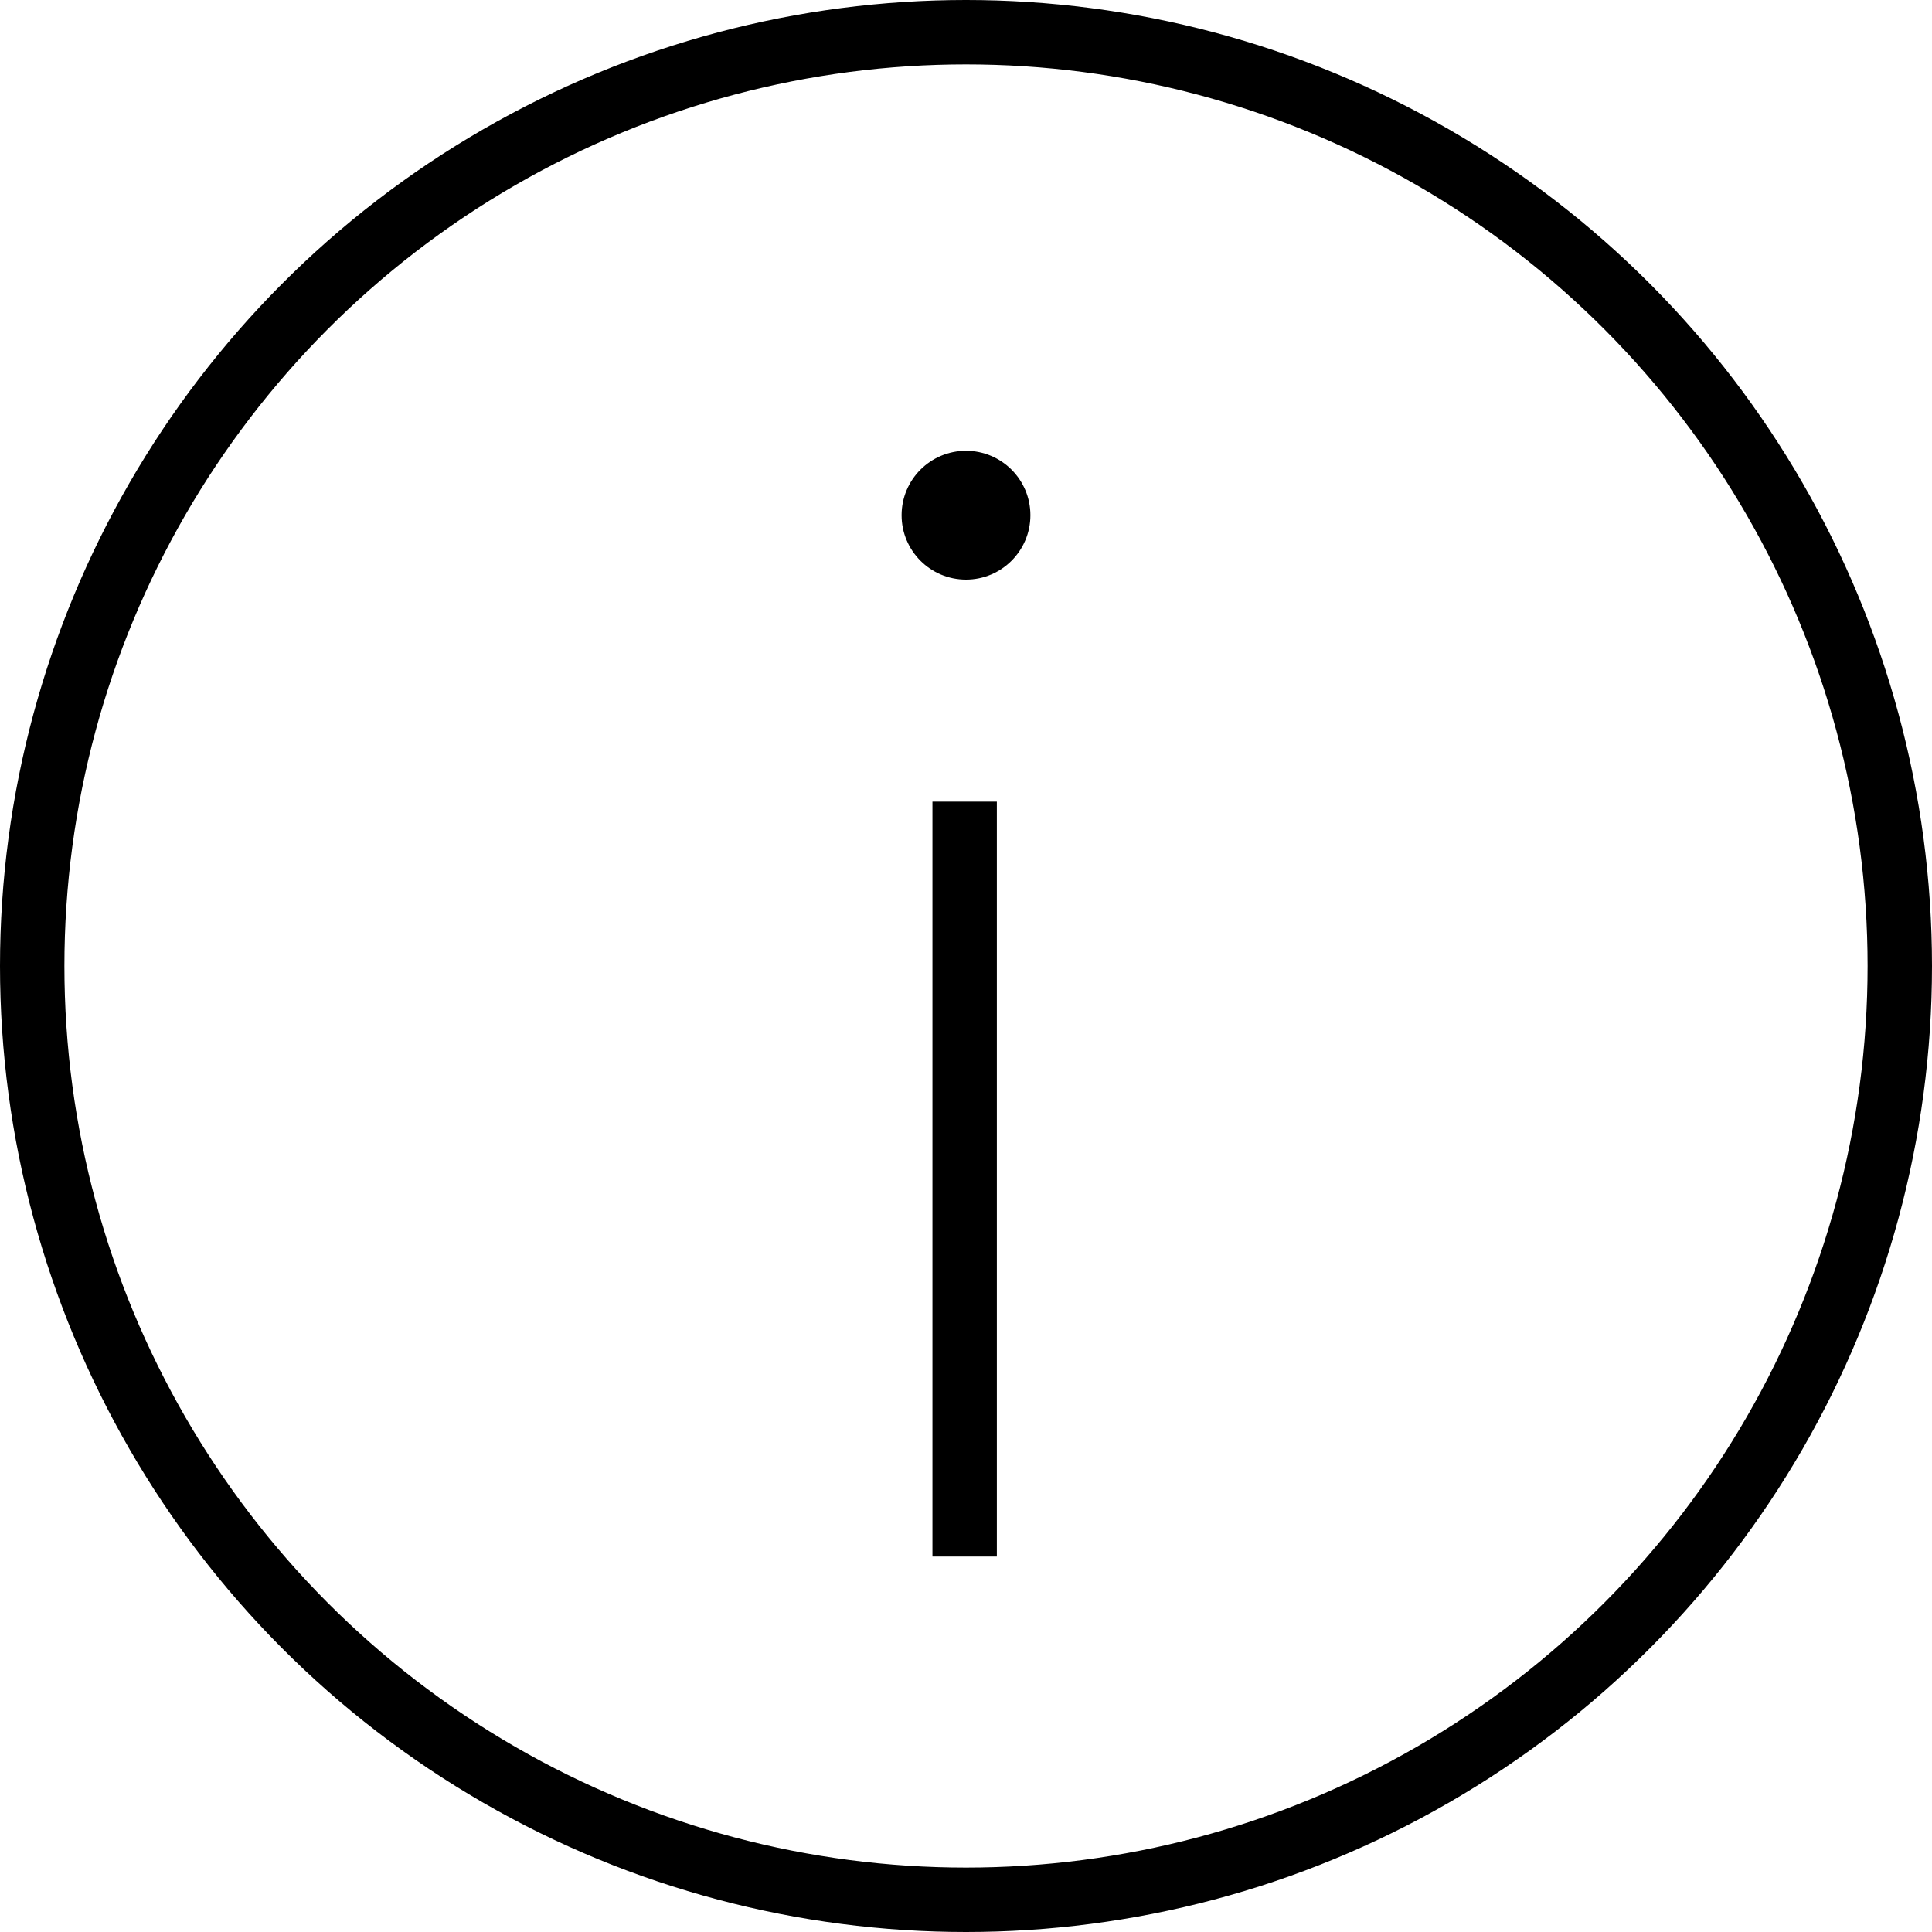
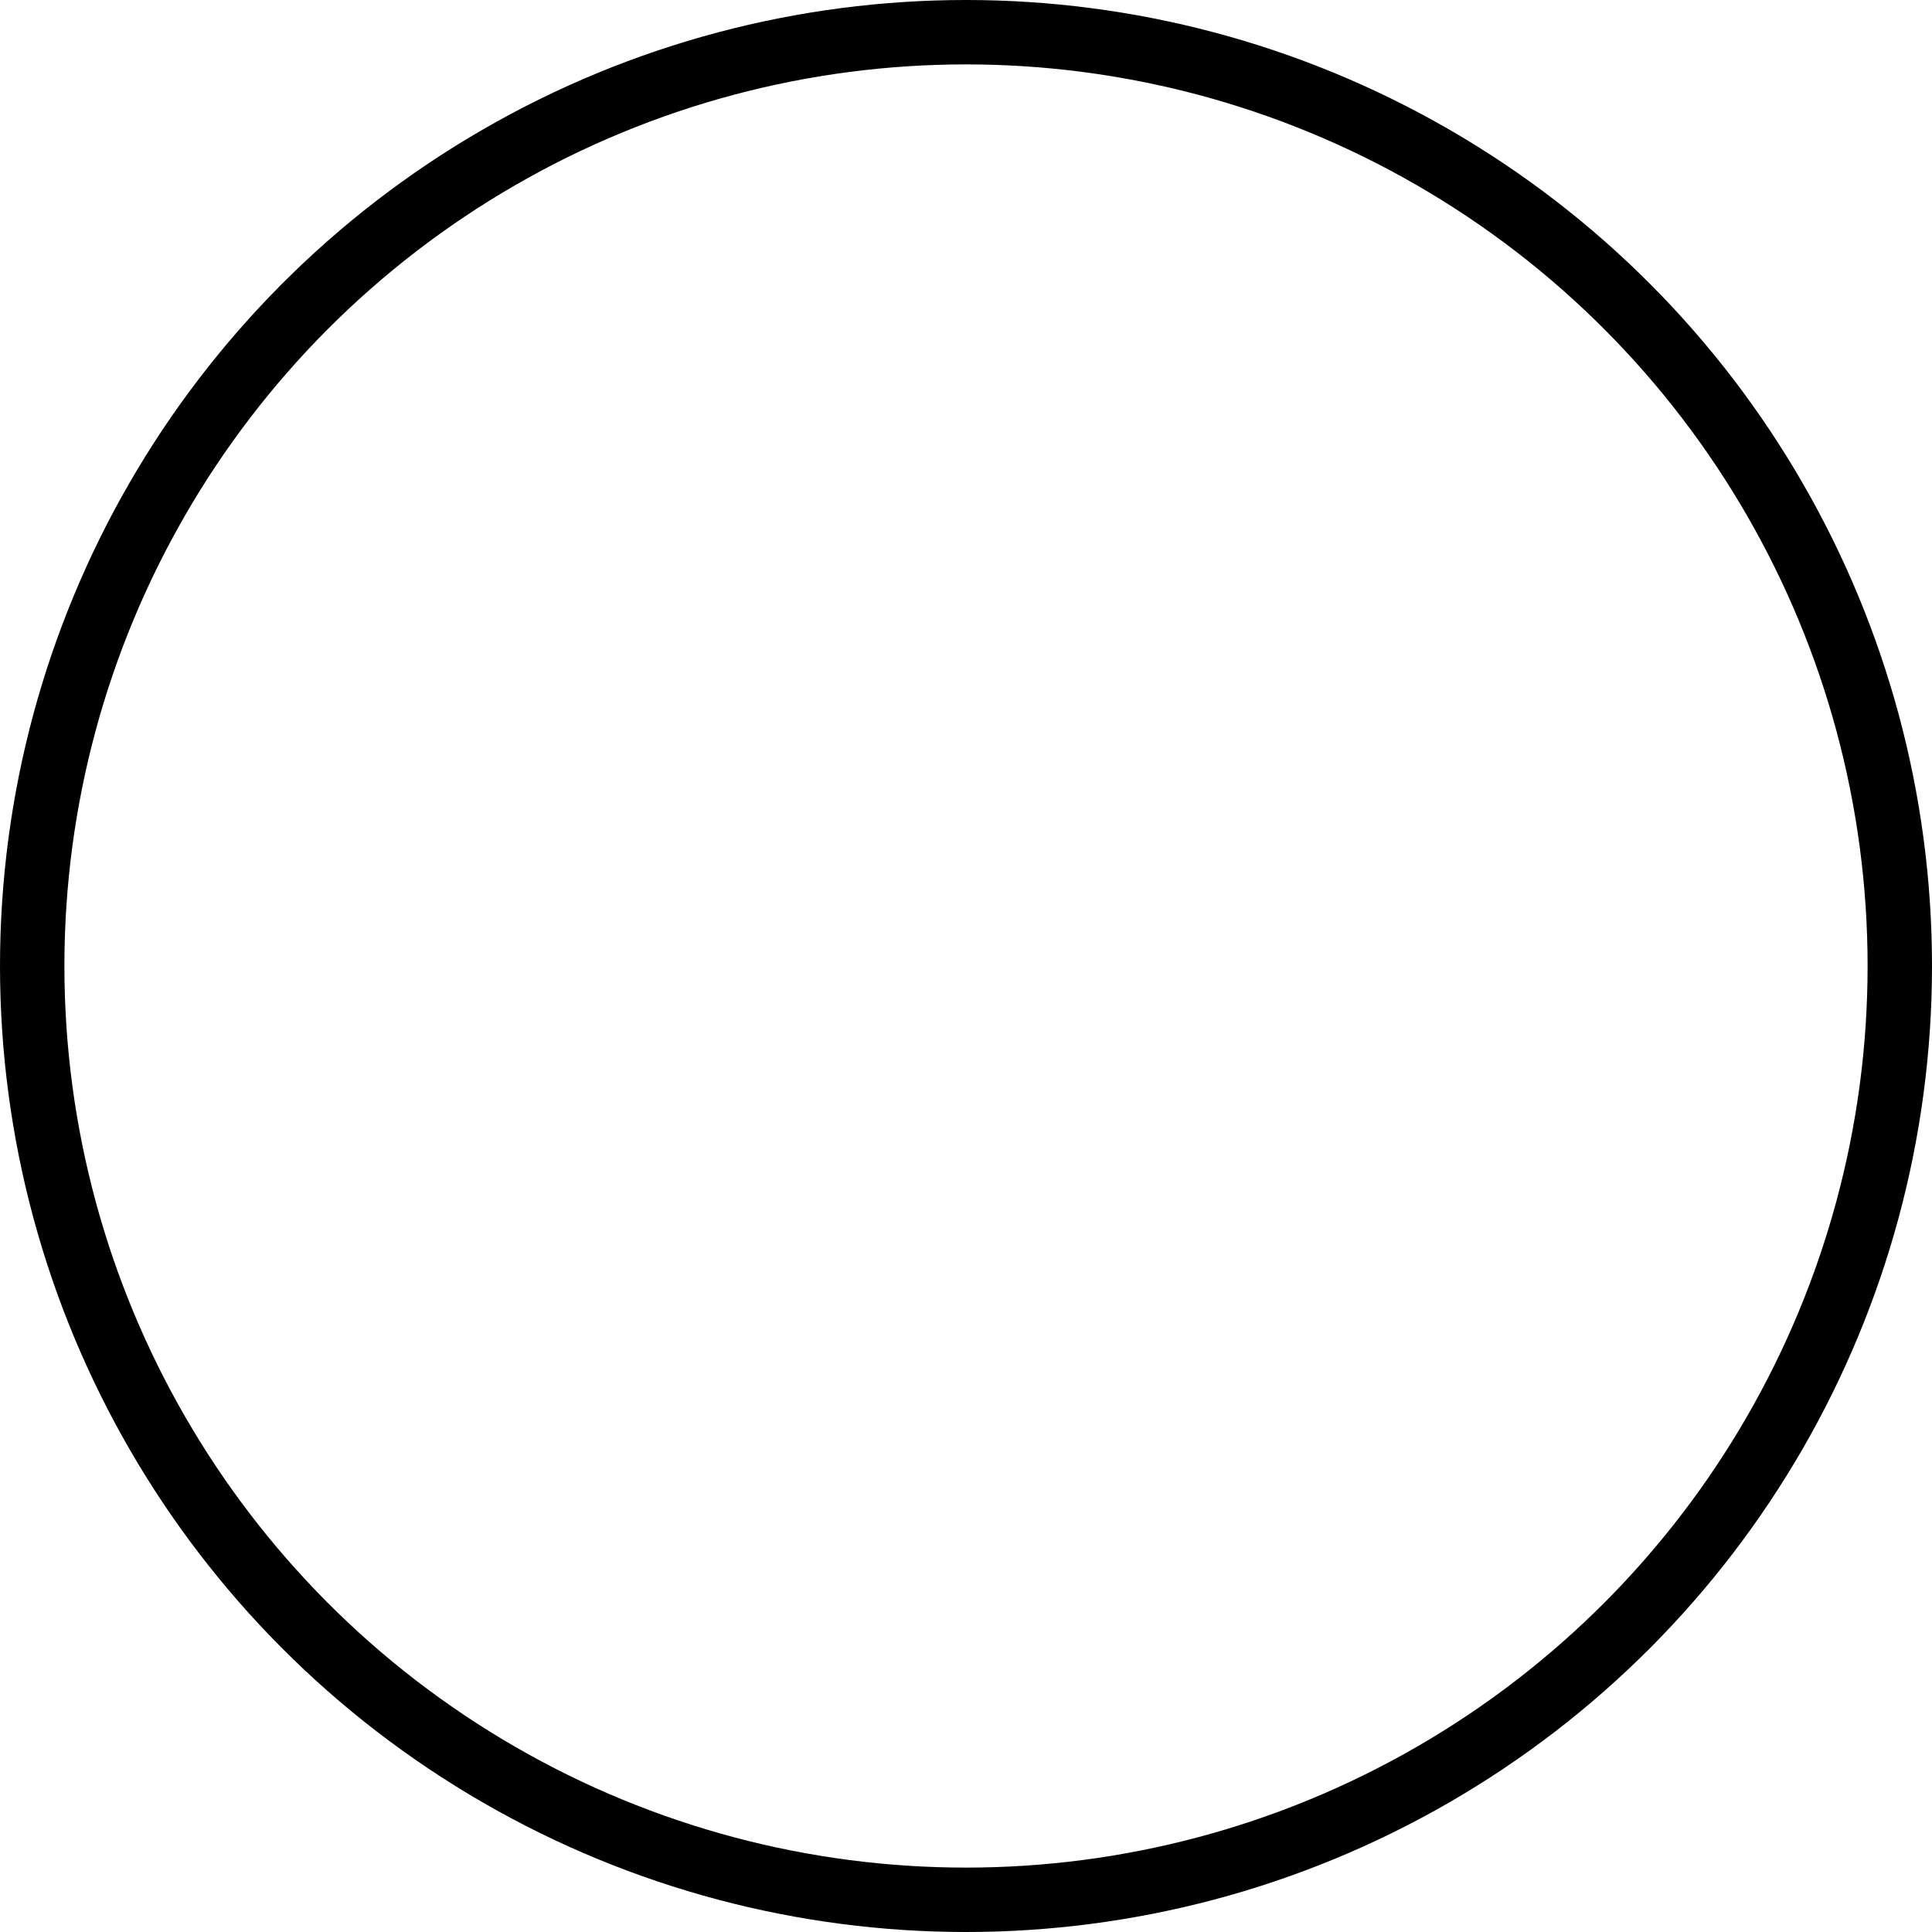
<svg xmlns="http://www.w3.org/2000/svg" width="30" height="30" viewBox="0 0 30 30">
  <g id="グループ_168" data-name="グループ 168" transform="translate(0)">
    <g id="楕円形_1" data-name="楕円形 1" transform="translate(0)" fill="none" stroke="#000" stroke-width="1">
-       <circle cx="15" cy="15" r="15" stroke="none" />
      <circle cx="15" cy="15" r="14.5" fill="none" />
    </g>
-     <line id="線_14" data-name="線 14" y2="11.722" transform="translate(14.979 12.448)" fill="none" stroke="#000" stroke-width="1" />
-     <circle id="楕円形_2" data-name="楕円形 2" cx="1" cy="1" r="1" transform="translate(14 7)" />
  </g>
</svg>